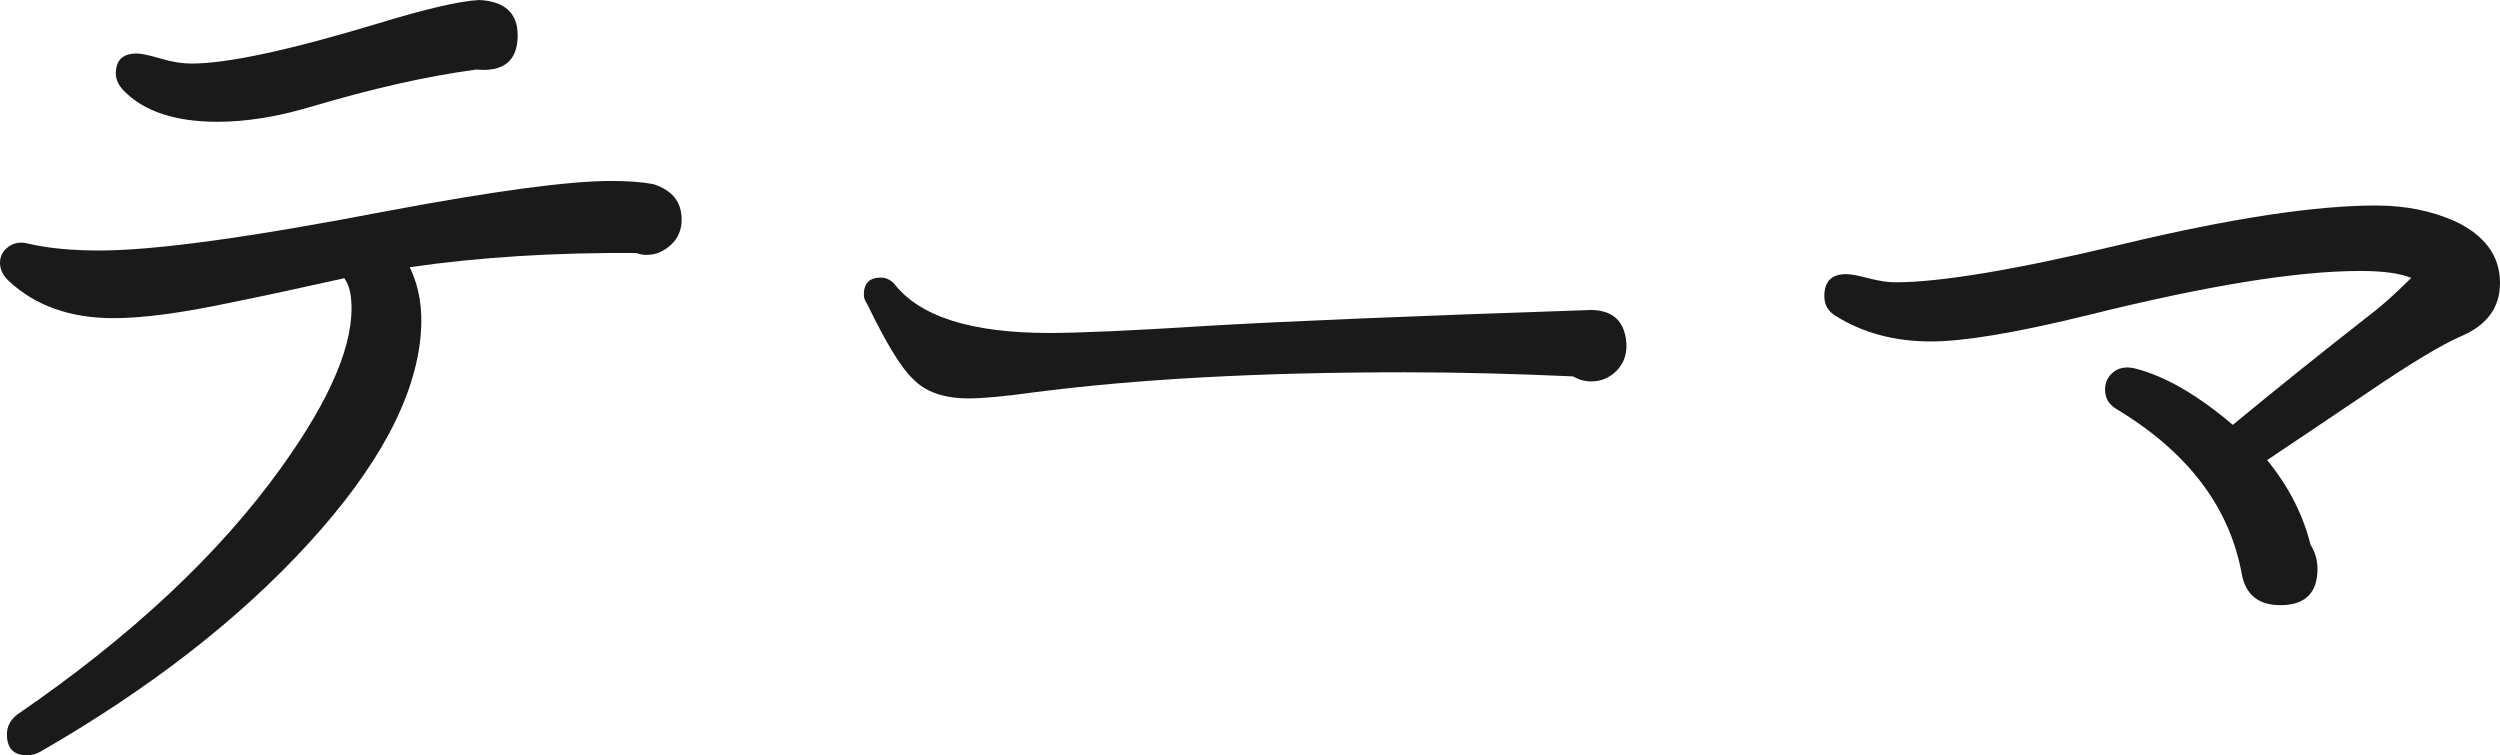
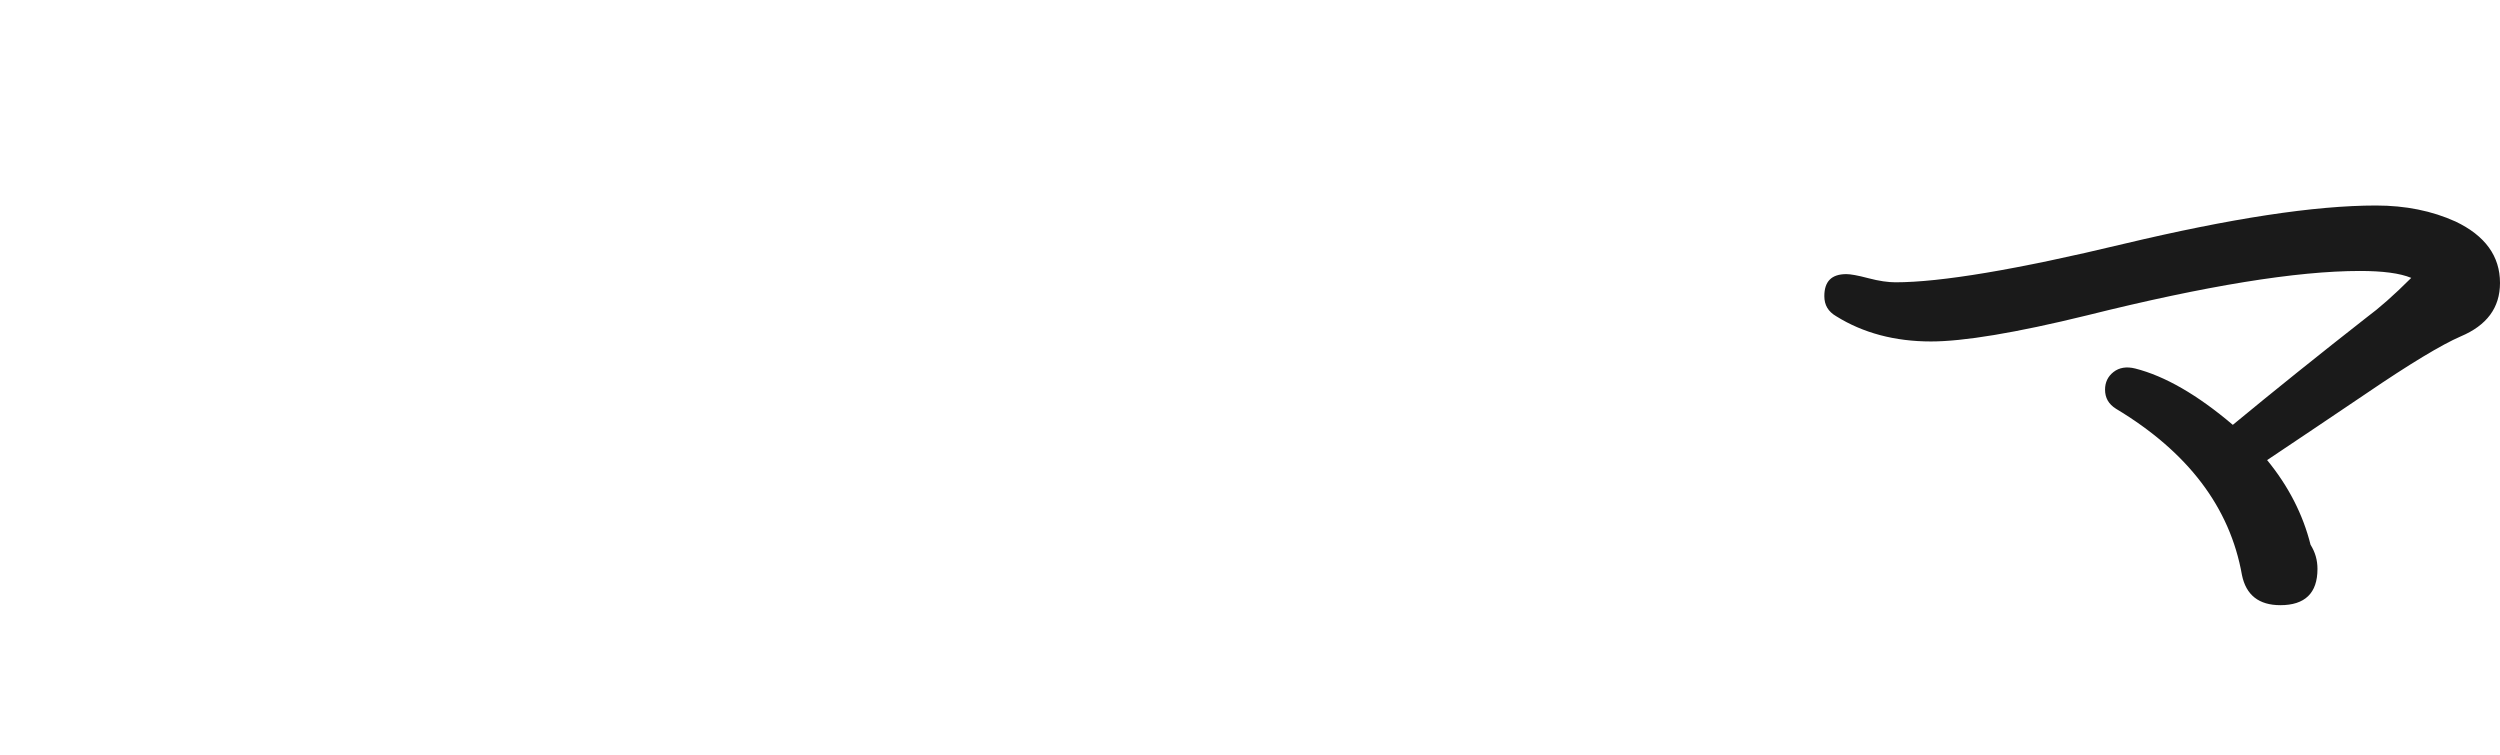
<svg xmlns="http://www.w3.org/2000/svg" version="1.1" id="レイヤー_1" x="0px" y="0px" viewBox="0 0 79.44 24" style="enable-background:new 0 0 79.44 24;" xml:space="preserve">
  <style type="text/css">
	.st0{fill:#1A1A1A;}
</style>
  <g>
-     <path class="st0" d="M21.66,6.98c0,0.32-0.11,0.59-0.34,0.8S20.84,8.1,20.54,8.1c-0.11,0-0.21-0.02-0.32-0.06   c-2.58-0.02-4.98,0.13-7.2,0.45c0.3,0.62,0.42,1.33,0.35,2.14c-0.17,2.01-1.35,4.21-3.55,6.62c-2.2,2.41-5.04,4.62-8.51,6.62   C1.16,23.96,1.01,24,0.86,24c-0.43,0-0.64-0.22-0.64-0.67c0-0.26,0.12-0.47,0.35-0.64c3.6-2.47,6.39-5.08,8.35-7.81   c1.6-2.22,2.35-4,2.24-5.34c-0.02-0.3-0.1-0.53-0.22-0.7C9.73,9.11,8.5,9.38,7.26,9.63c-1.52,0.32-2.73,0.48-3.65,0.48   c-1.37,0-2.48-0.39-3.33-1.18C0.1,8.76,0,8.57,0,8.35c0-0.21,0.09-0.38,0.27-0.51c0.18-0.13,0.39-0.16,0.62-0.1   c0.64,0.15,1.4,0.22,2.27,0.22c1.77,0,4.81-0.42,9.12-1.25c3.41-0.64,5.79-0.96,7.14-0.96c0.51,0,0.96,0.03,1.34,0.1   C21.37,6.05,21.66,6.42,21.66,6.98z M16.45,1.12c0,0.81-0.44,1.17-1.31,1.09c-1.58,0.21-3.33,0.61-5.25,1.18   C8.82,3.71,7.83,3.87,6.91,3.87c-1.34,0-2.34-0.33-2.98-0.99C3.77,2.71,3.68,2.53,3.68,2.34c0-0.43,0.22-0.64,0.67-0.64   c0.13,0,0.38,0.05,0.75,0.16c0.37,0.11,0.7,0.16,0.98,0.16c1.15,0,3.14-0.43,5.95-1.28c1.54-0.47,2.6-0.71,3.2-0.74   C16.04,0.04,16.45,0.42,16.45,1.12z" />
-     <path class="st0" d="M51.68,10.91c0.02,0.34-0.08,0.63-0.3,0.86s-0.5,0.35-0.82,0.35c-0.19,0-0.38-0.05-0.58-0.16   c-1.79-0.08-3.57-0.13-5.34-0.13c-4.57,0-8.5,0.21-11.81,0.64c-0.94,0.13-1.62,0.19-2.05,0.19c-0.79,0-1.39-0.21-1.79-0.64   c-0.36-0.34-0.84-1.13-1.44-2.37c-0.06-0.08-0.1-0.18-0.1-0.29c0-0.36,0.18-0.54,0.54-0.54c0.15,0,0.29,0.06,0.42,0.19   c0.81,1.05,2.45,1.57,4.93,1.57c0.92,0,2.56-0.07,4.93-0.22c2.52-0.15,6.61-0.32,12.29-0.51C51.26,9.86,51.63,10.21,51.68,10.91z" />
    <path class="st0" d="M79.44,8.99c0,0.79-0.42,1.35-1.25,1.7c-0.6,0.26-1.6,0.86-3.01,1.82c-1.04,0.7-2.09,1.41-3.14,2.11   c0.68,0.83,1.14,1.73,1.38,2.69c0.15,0.24,0.22,0.49,0.22,0.77c0,0.77-0.4,1.15-1.18,1.15c-0.68,0-1.09-0.32-1.22-0.96   c-0.38-2.15-1.72-3.91-4-5.28c-0.24-0.15-0.35-0.35-0.35-0.61c0-0.23,0.09-0.42,0.27-0.56c0.18-0.14,0.41-0.18,0.69-0.11   c0.94,0.24,1.97,0.83,3.1,1.79c1.32-1.09,2.74-2.23,4.26-3.42c0.38-0.28,0.85-0.69,1.41-1.25c-0.36-0.15-0.91-0.22-1.63-0.22   c-2.01,0-4.9,0.47-8.67,1.41c-2.28,0.56-3.94,0.83-4.96,0.83c-1.15,0-2.16-0.27-3.01-0.8c-0.26-0.15-0.38-0.36-0.38-0.64   c0-0.47,0.23-0.7,0.7-0.7c0.13,0,0.36,0.04,0.7,0.13c0.34,0.09,0.63,0.13,0.86,0.13c1.43,0,3.84-0.4,7.25-1.22   c3.4-0.81,6.07-1.22,8.02-1.22c0.94,0,1.78,0.17,2.53,0.51C78.97,7.49,79.44,8.14,79.44,8.99z" />
  </g>
</svg>